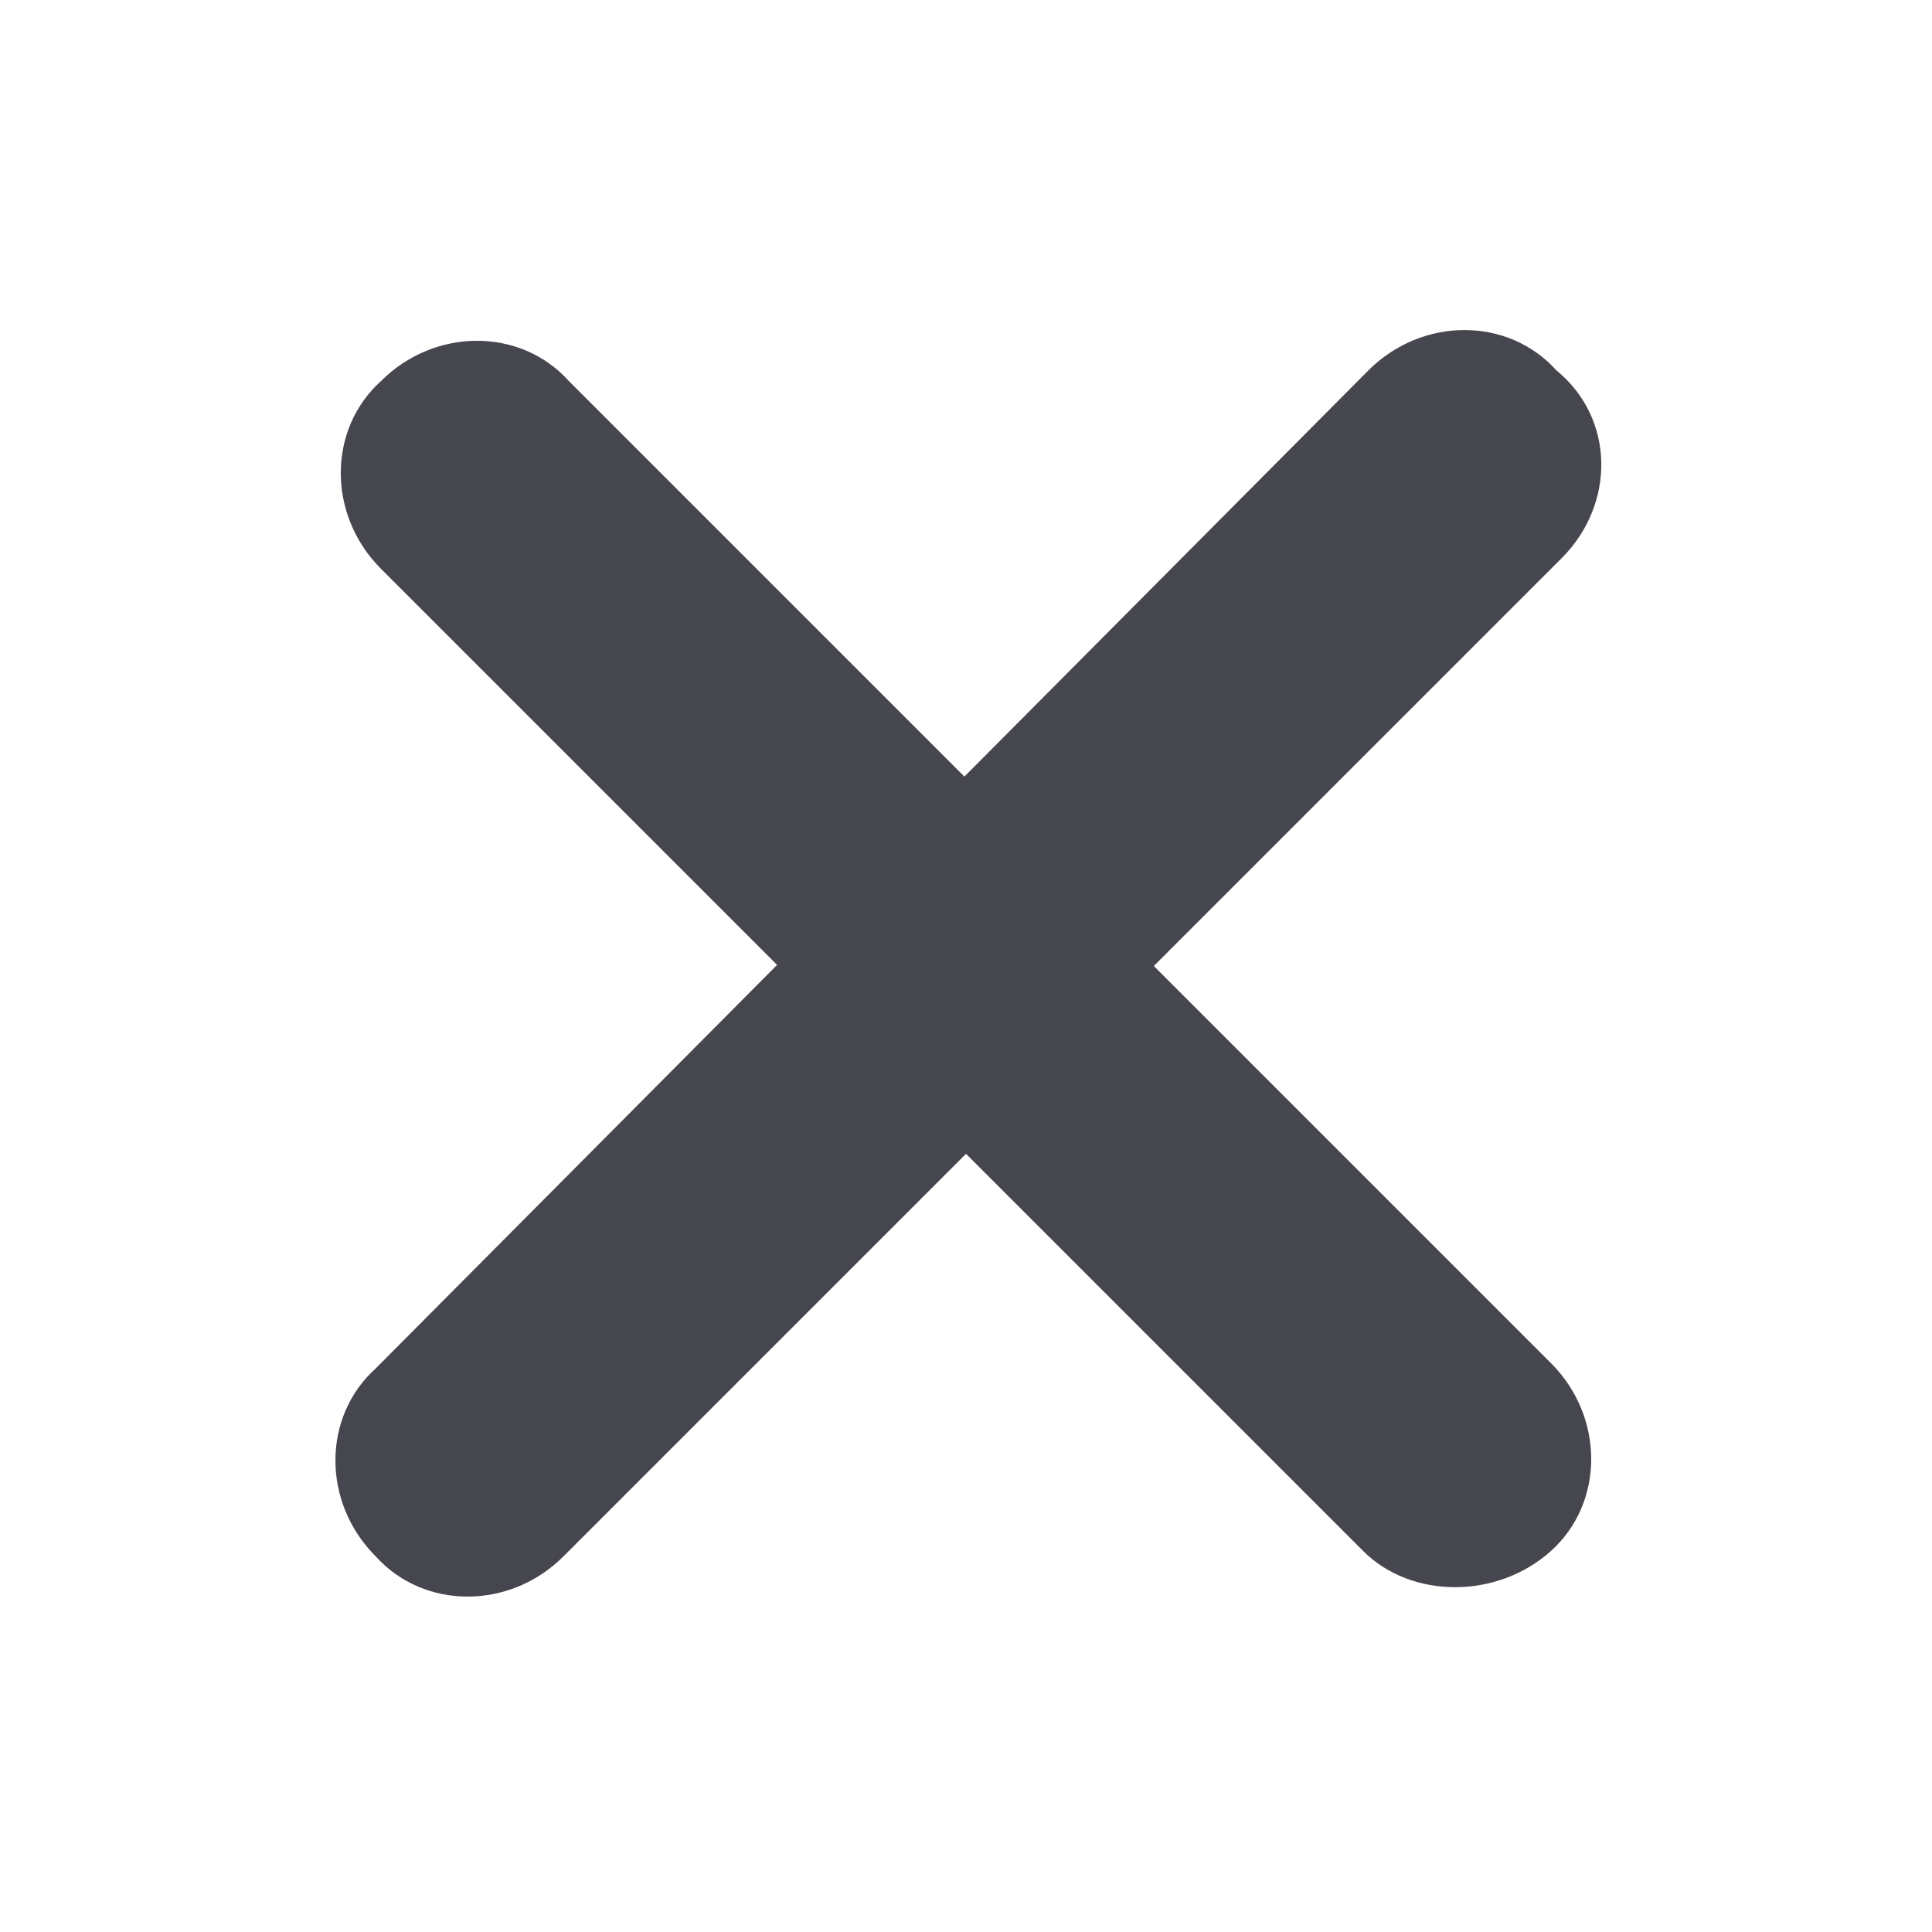
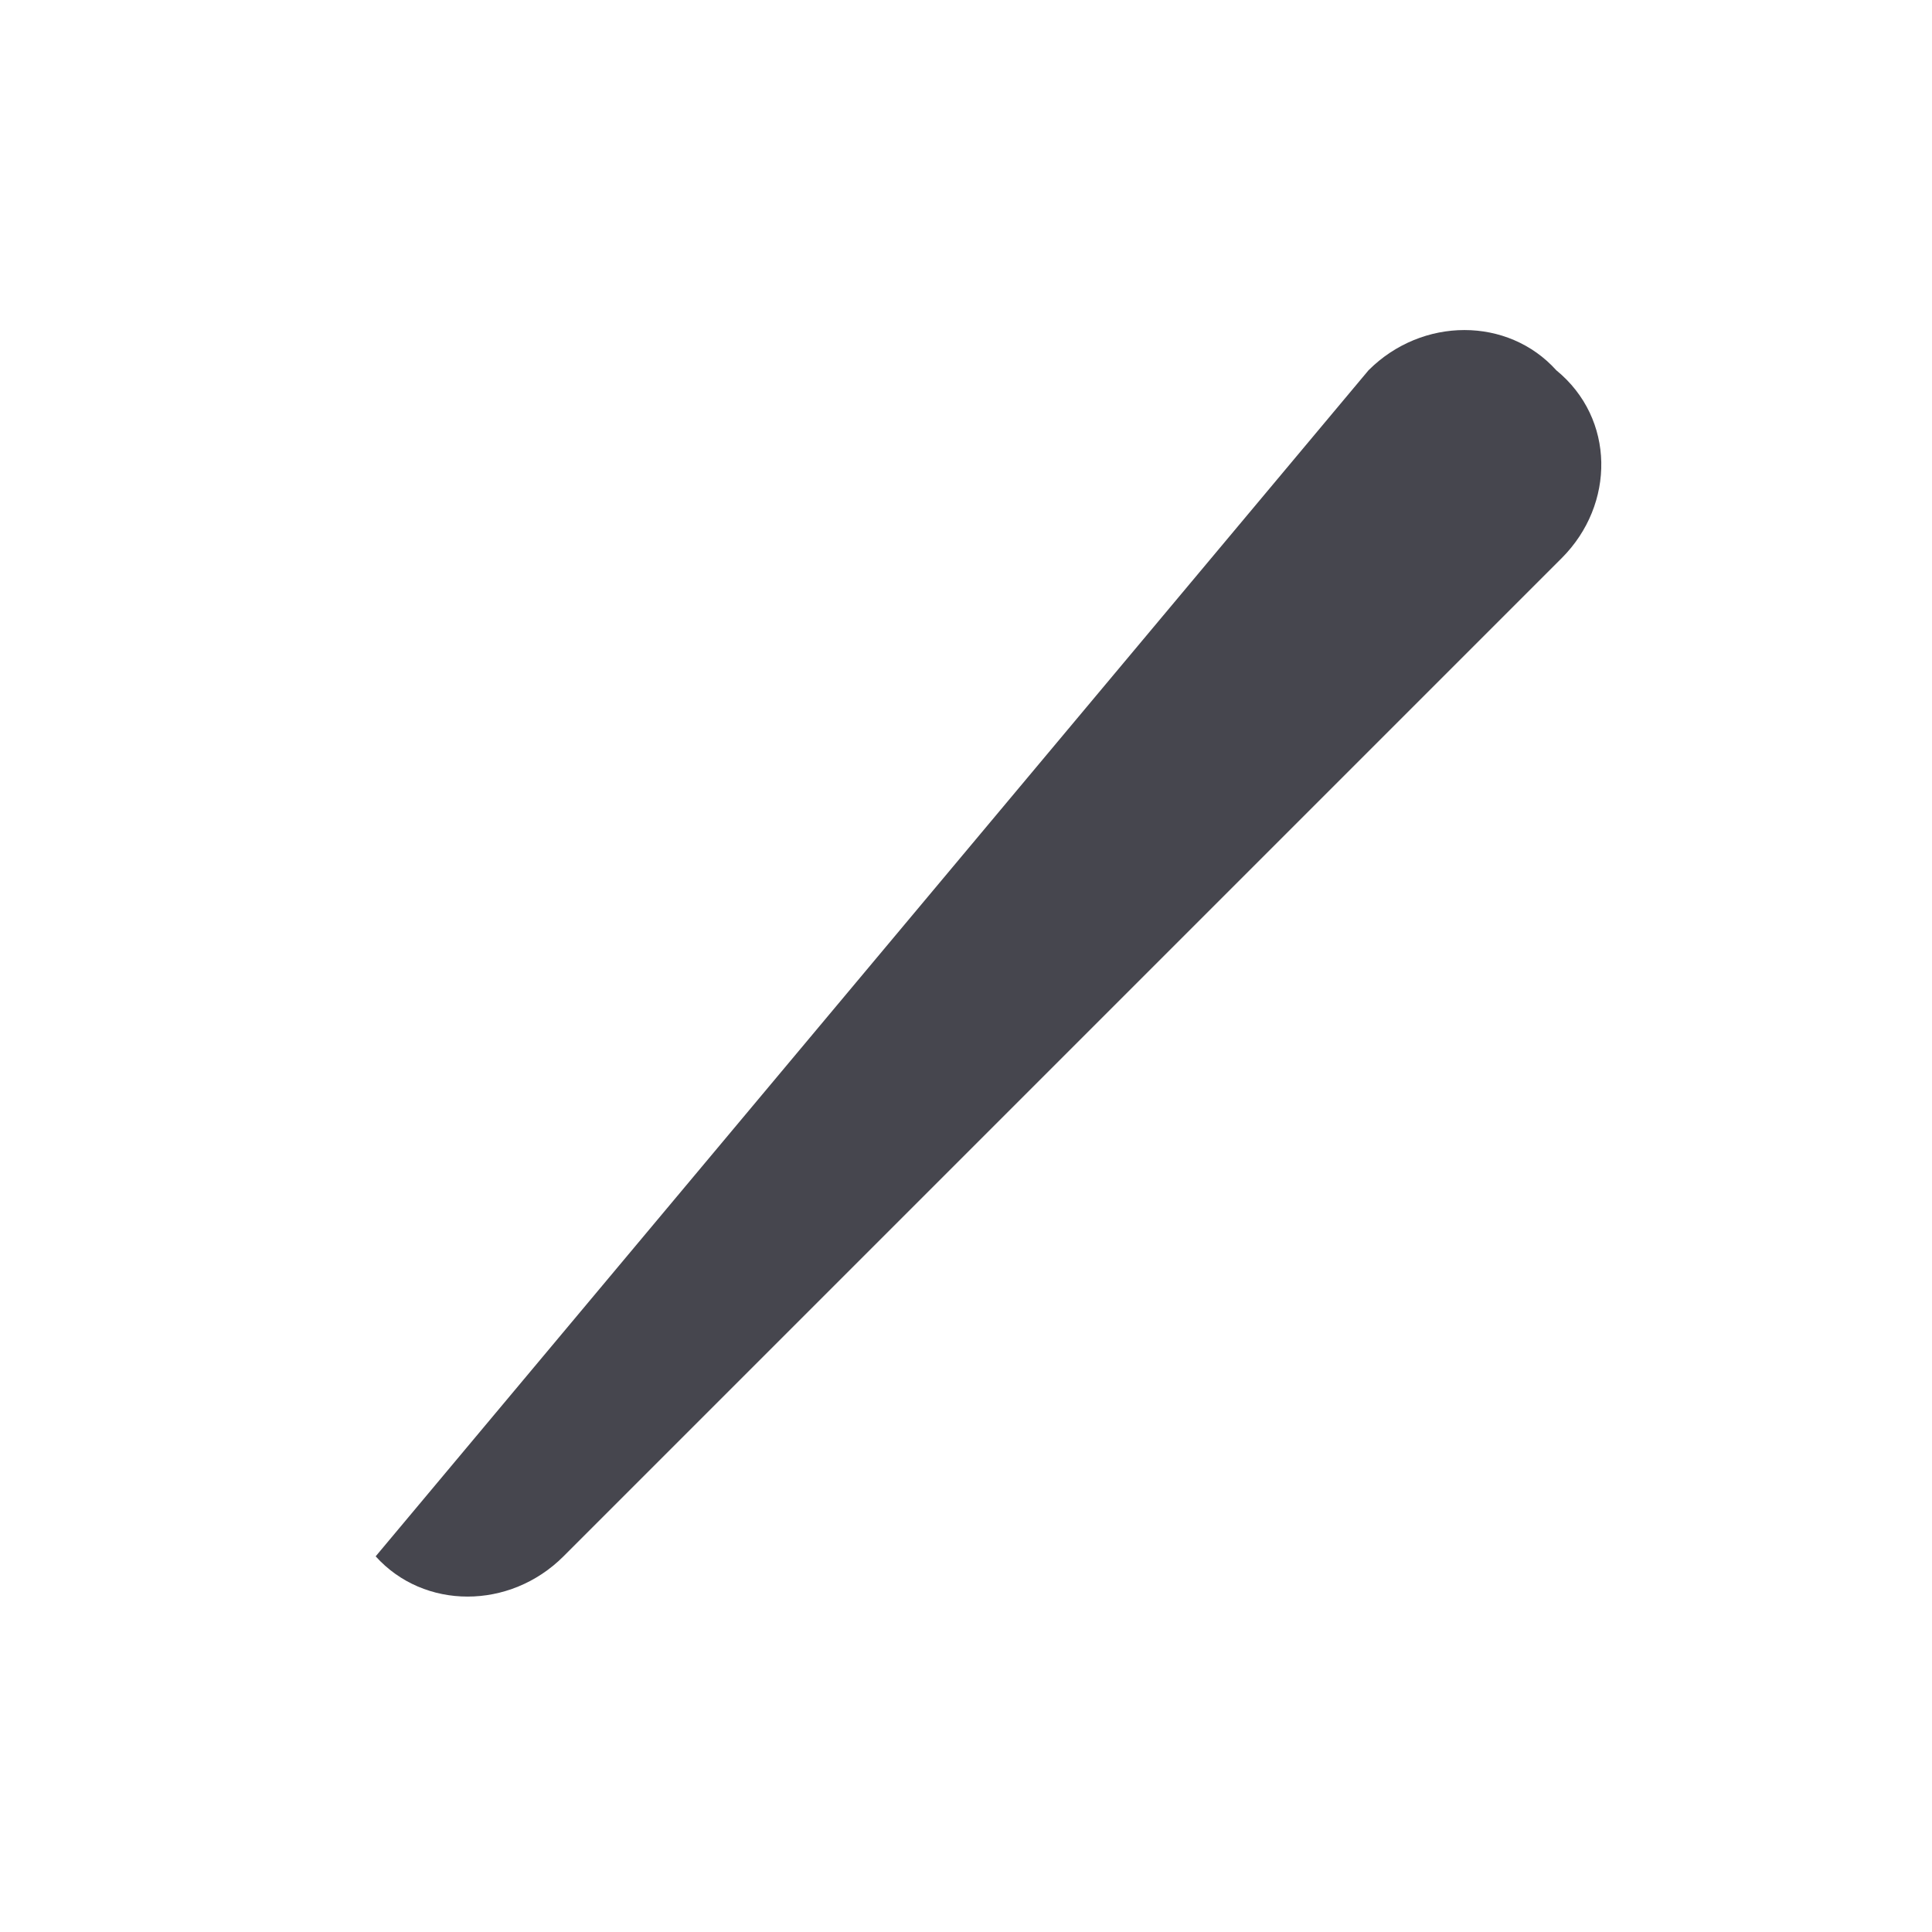
<svg xmlns="http://www.w3.org/2000/svg" version="1.1" id="Layer_1" x="0px" y="0px" width="36px" height="36px" viewBox="0 0 36 36" style="enable-background:new 0 0 36 36;" xml:space="preserve">
  <style type="text/css">
	.st0{fill:#46464E;}
</style>
-   <path class="st0" d="M29.1,10.4L10.5,29c-1,1-2.6,1-3.5,0l0,0c-1-1-1-2.6,0-3.5L25.5,6.9c1-1,2.6-1,3.5,0l0,0  C30.1,7.8,30.1,9.4,29.1,10.4z" />
-   <path class="st0" d="M25.4,28.9L7.1,10.6c-1-1-1-2.6,0-3.5l0,0c1-1,2.6-1,3.5,0l18.3,18.3c1,1,1,2.6,0,3.5l0,0  C27.9,29.8,26.3,29.8,25.4,28.9z" />
+   <path class="st0" d="M29.1,10.4L10.5,29c-1,1-2.6,1-3.5,0l0,0L25.5,6.9c1-1,2.6-1,3.5,0l0,0  C30.1,7.8,30.1,9.4,29.1,10.4z" />
</svg>